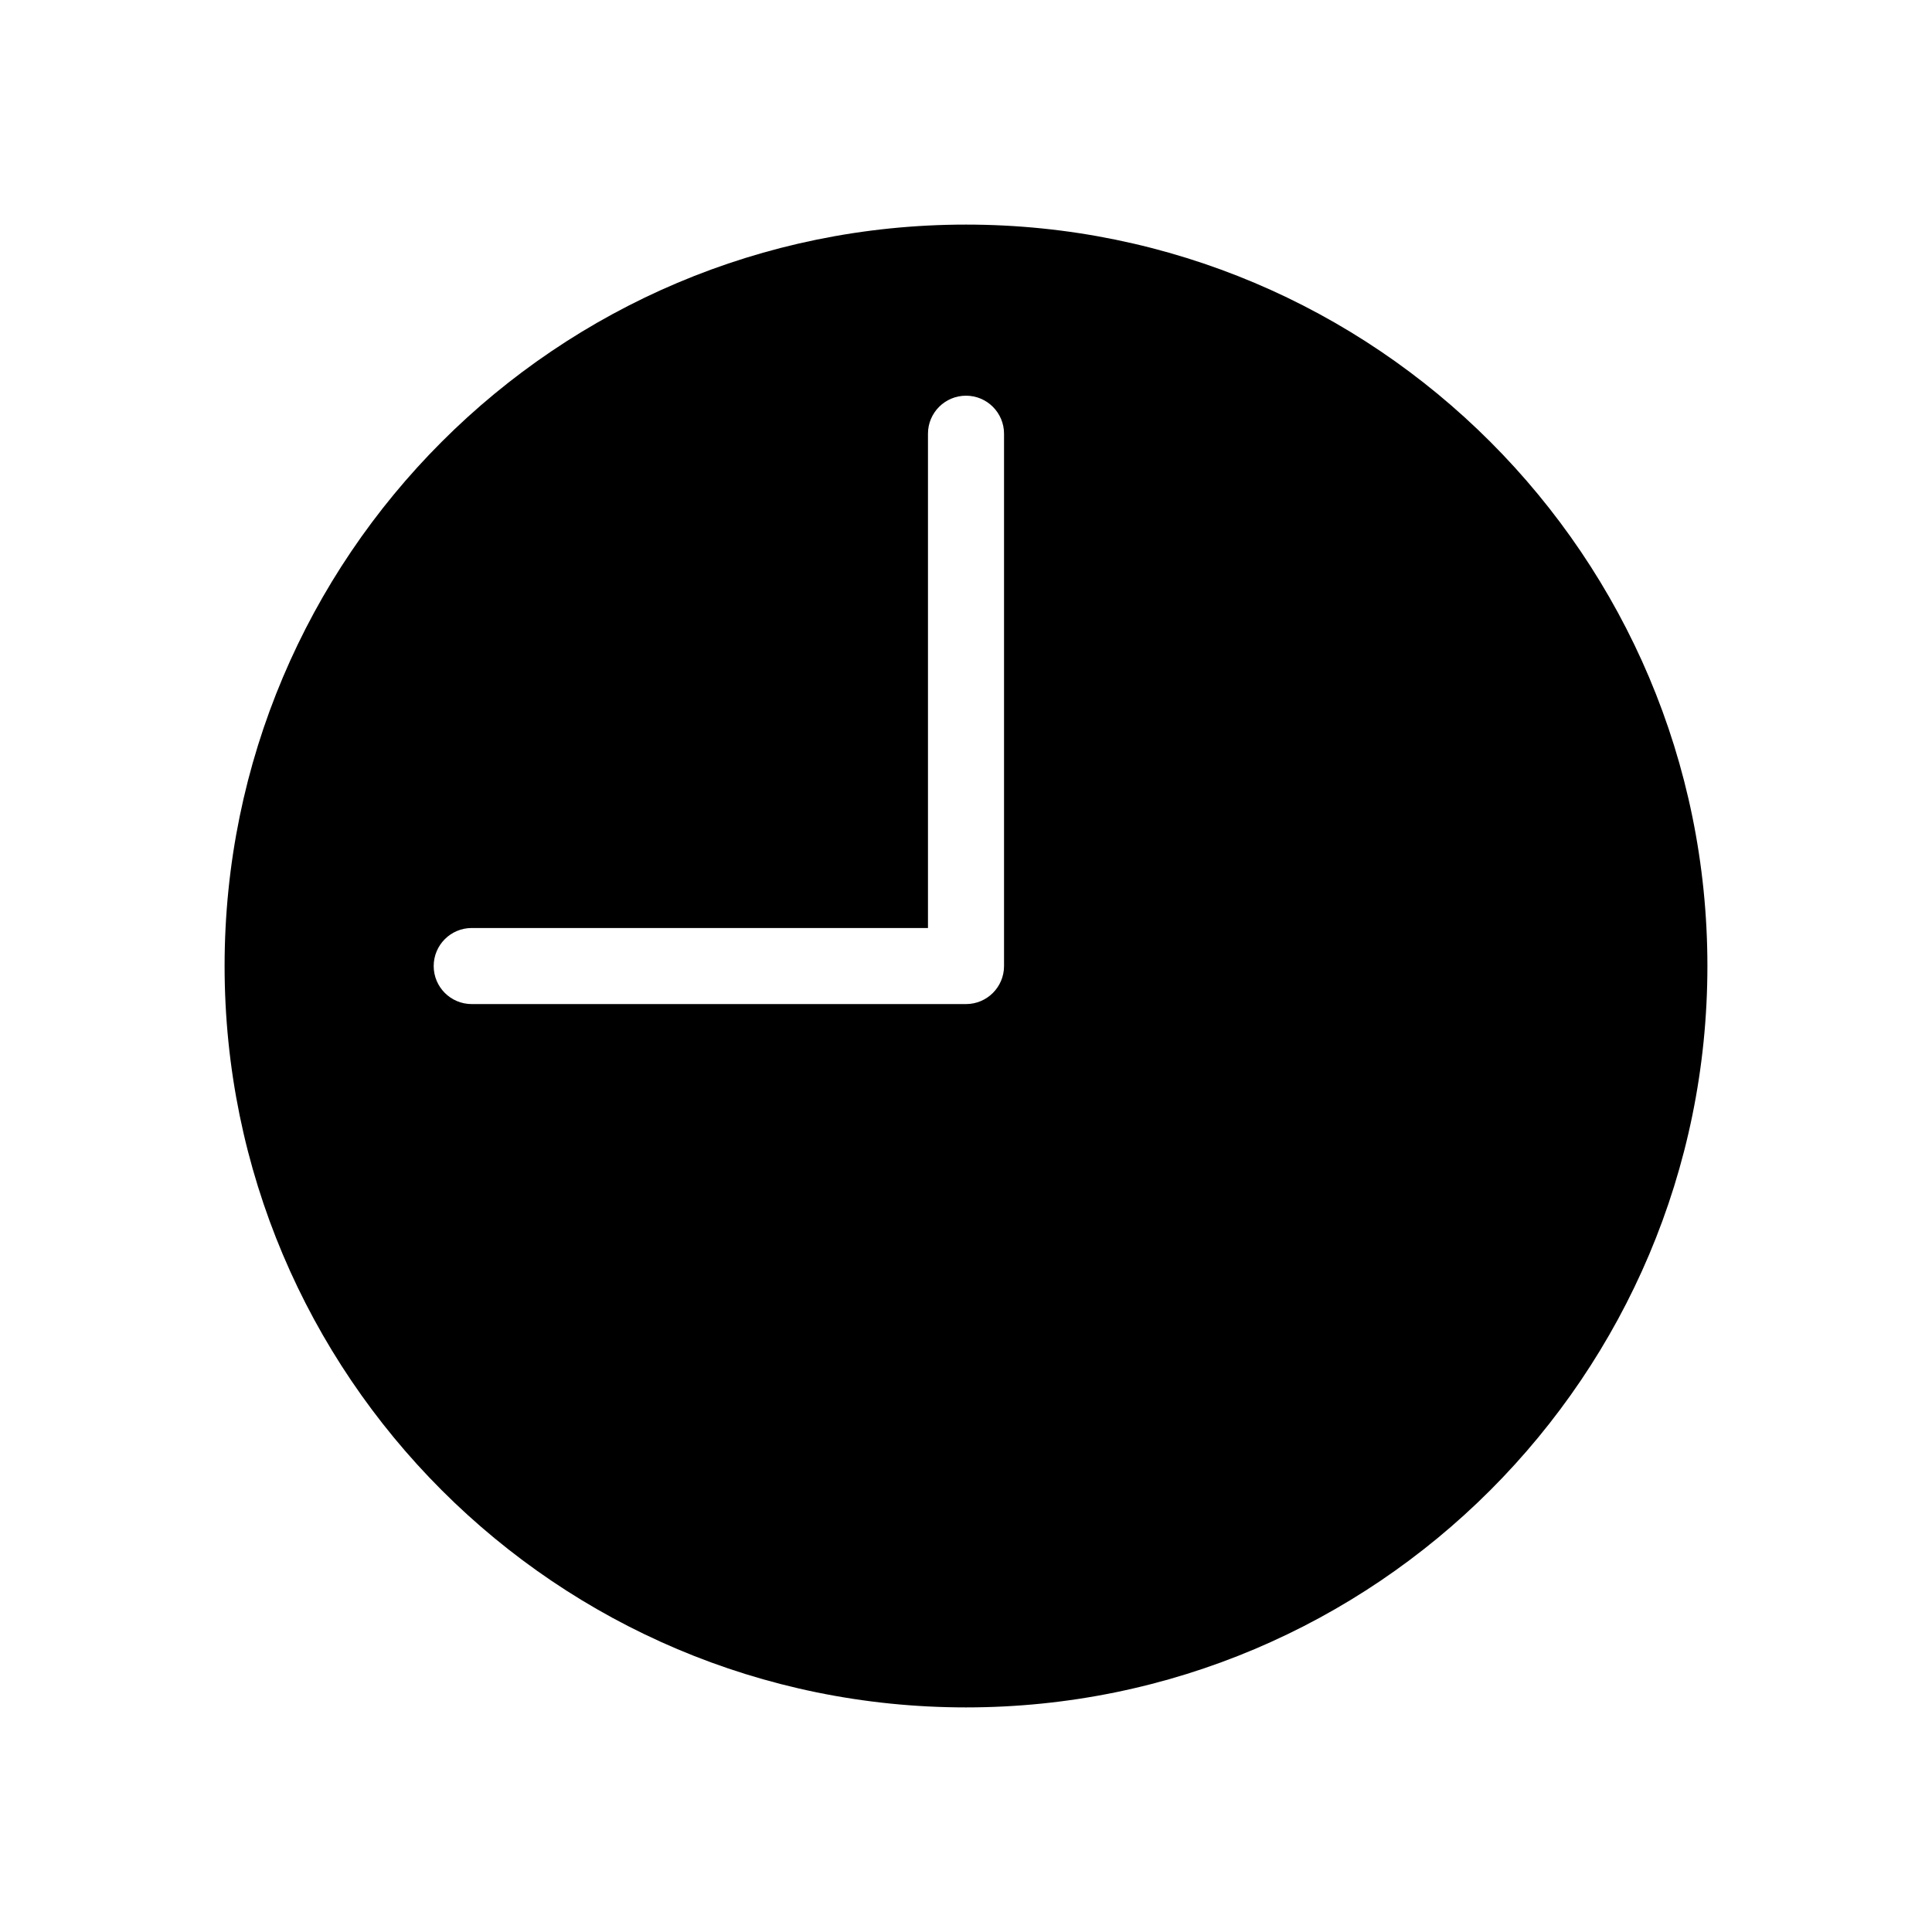
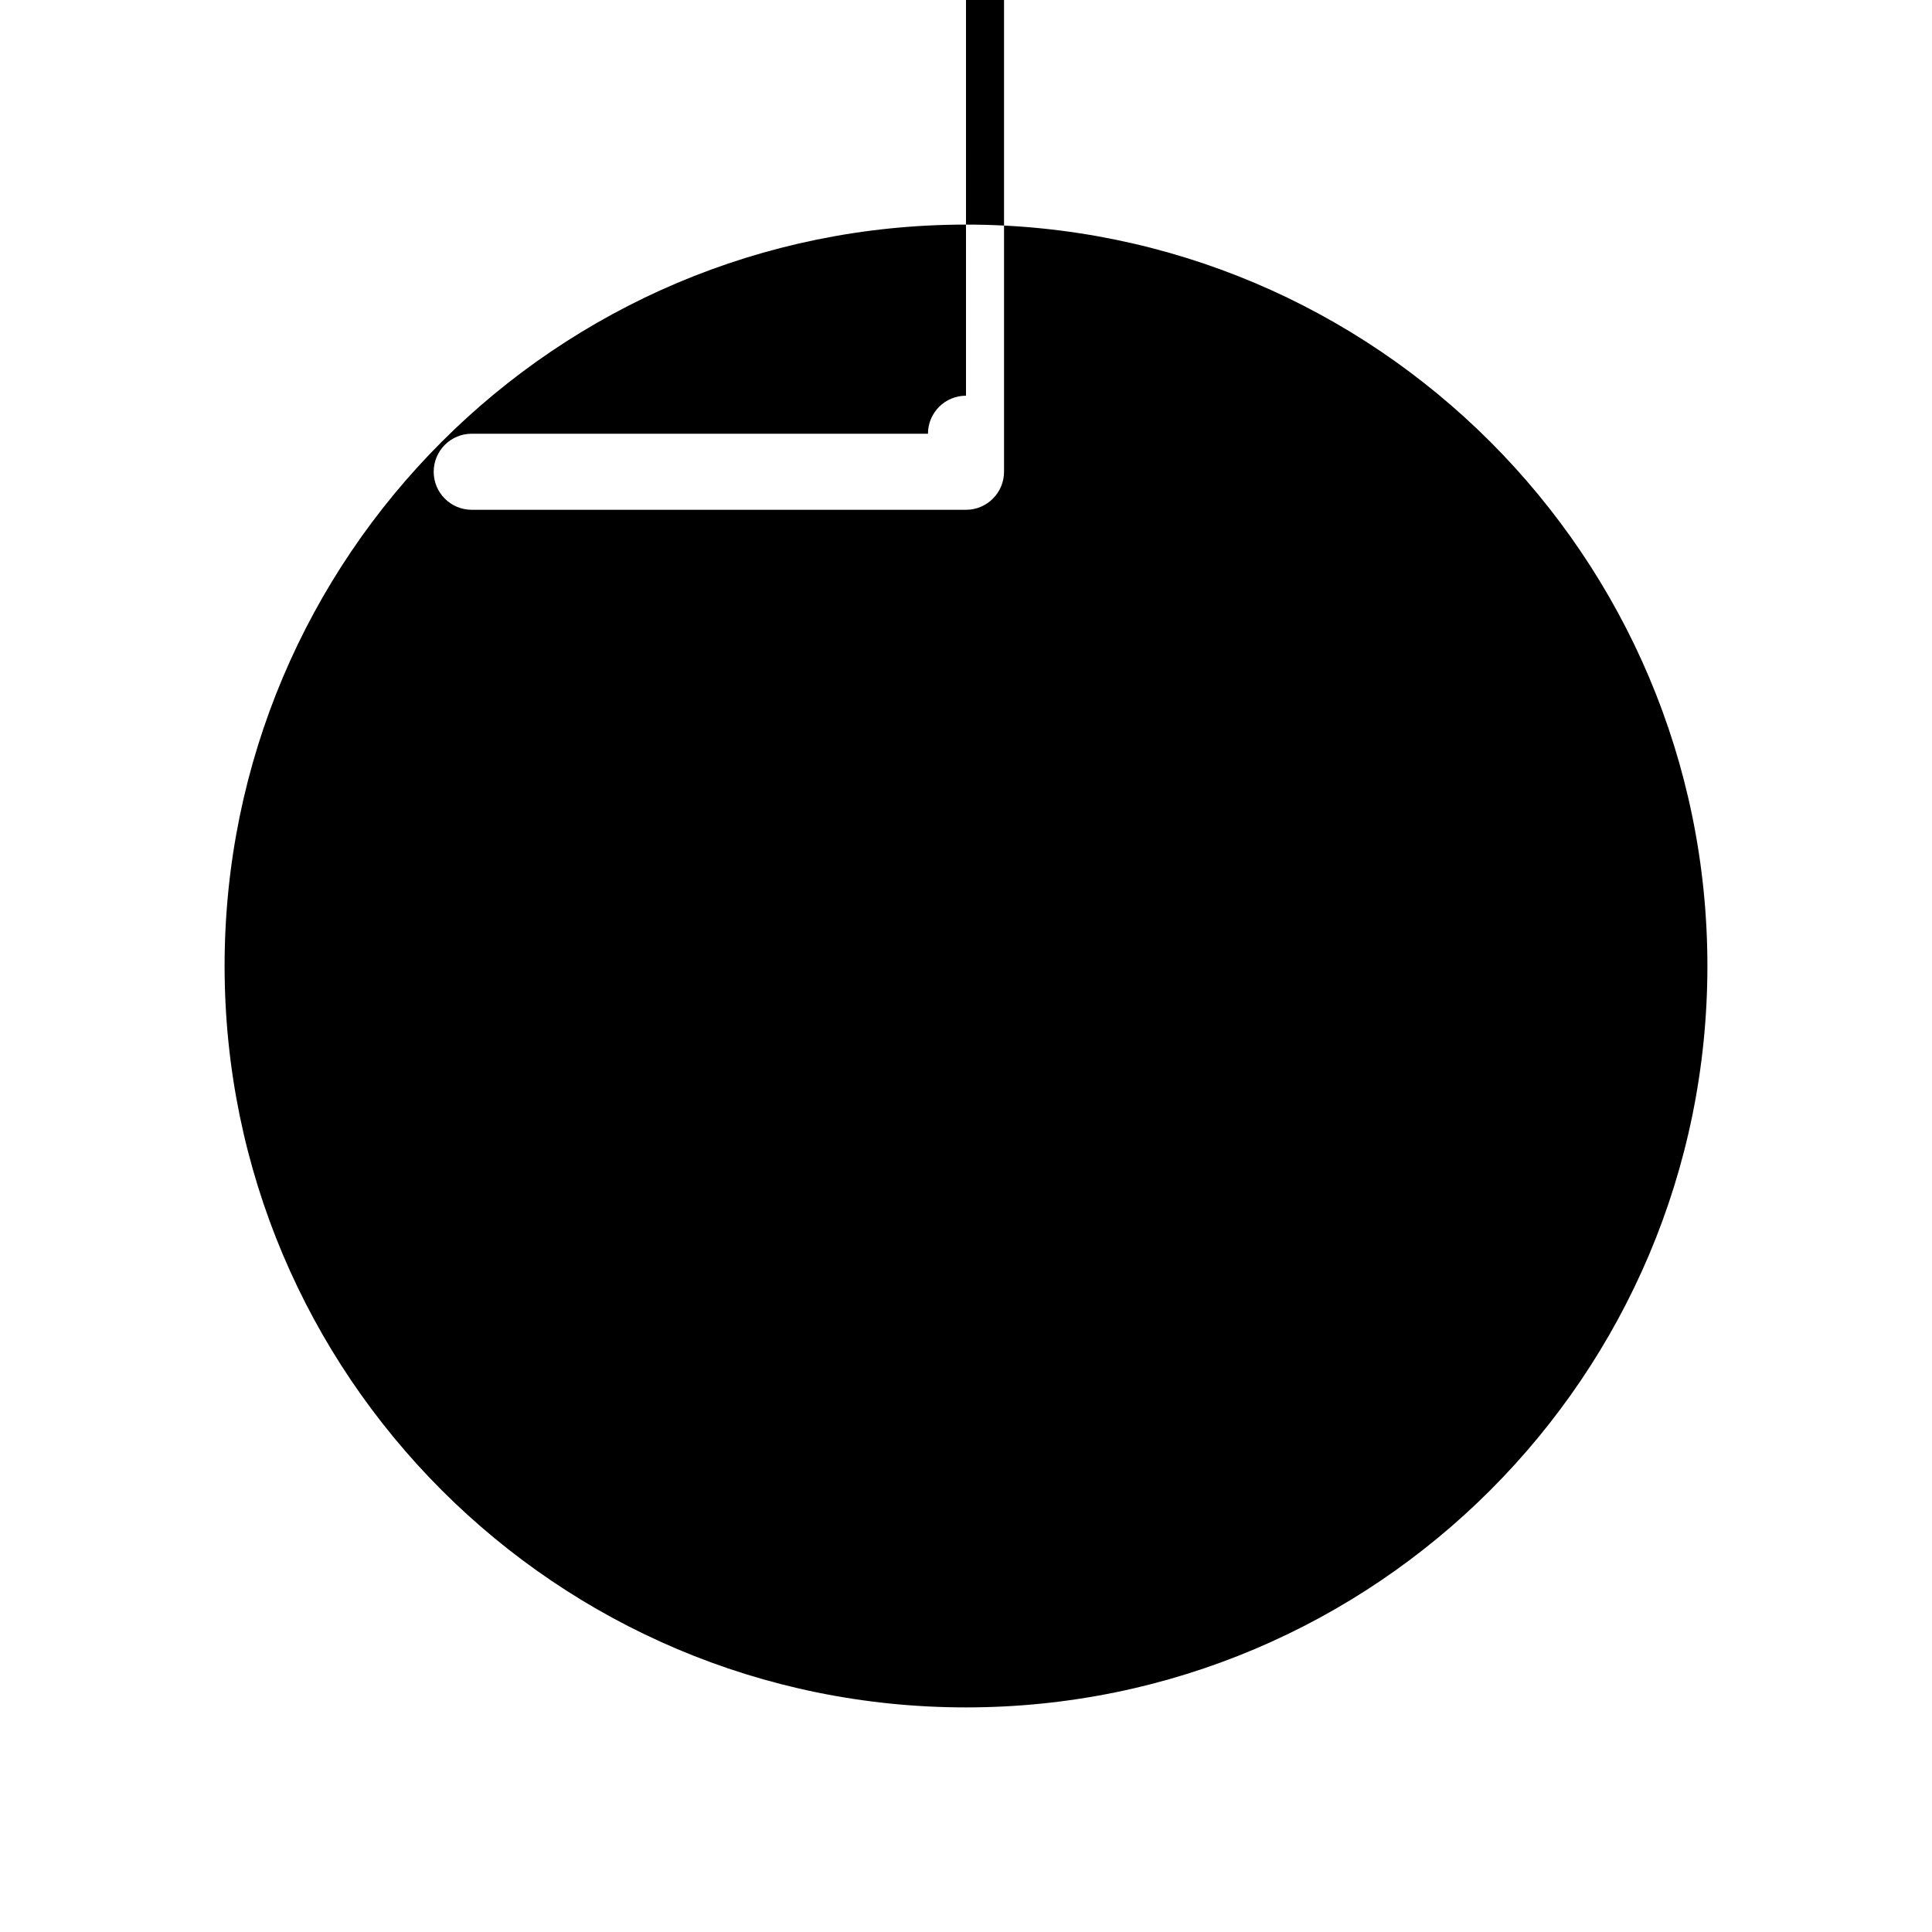
<svg xmlns="http://www.w3.org/2000/svg" fill="#000000" width="800px" height="800px" version="1.1" viewBox="144 144 512 512">
-   <path d="m400 203.52c108.52 0 196.48 87.969 196.48 196.48s-87.969 196.48-196.48 196.48-196.48-87.969-196.48-196.48 87.969-196.48 196.48-196.48zm0 45.344c-5.566 0-10.078 4.512-10.078 10.078v130.99h-120.91c-5.566 0-10.078 4.512-10.078 10.078 0 5.566 4.512 10.078 10.078 10.078h130.99c5.566 0 10.078-4.512 10.078-10.078v-141.07c0-5.566-4.512-10.078-10.078-10.078z" />
+   <path d="m400 203.52c108.52 0 196.48 87.969 196.48 196.48s-87.969 196.48-196.48 196.48-196.48-87.969-196.48-196.48 87.969-196.48 196.48-196.48zm0 45.344c-5.566 0-10.078 4.512-10.078 10.078h-120.91c-5.566 0-10.078 4.512-10.078 10.078 0 5.566 4.512 10.078 10.078 10.078h130.99c5.566 0 10.078-4.512 10.078-10.078v-141.07c0-5.566-4.512-10.078-10.078-10.078z" />
</svg>